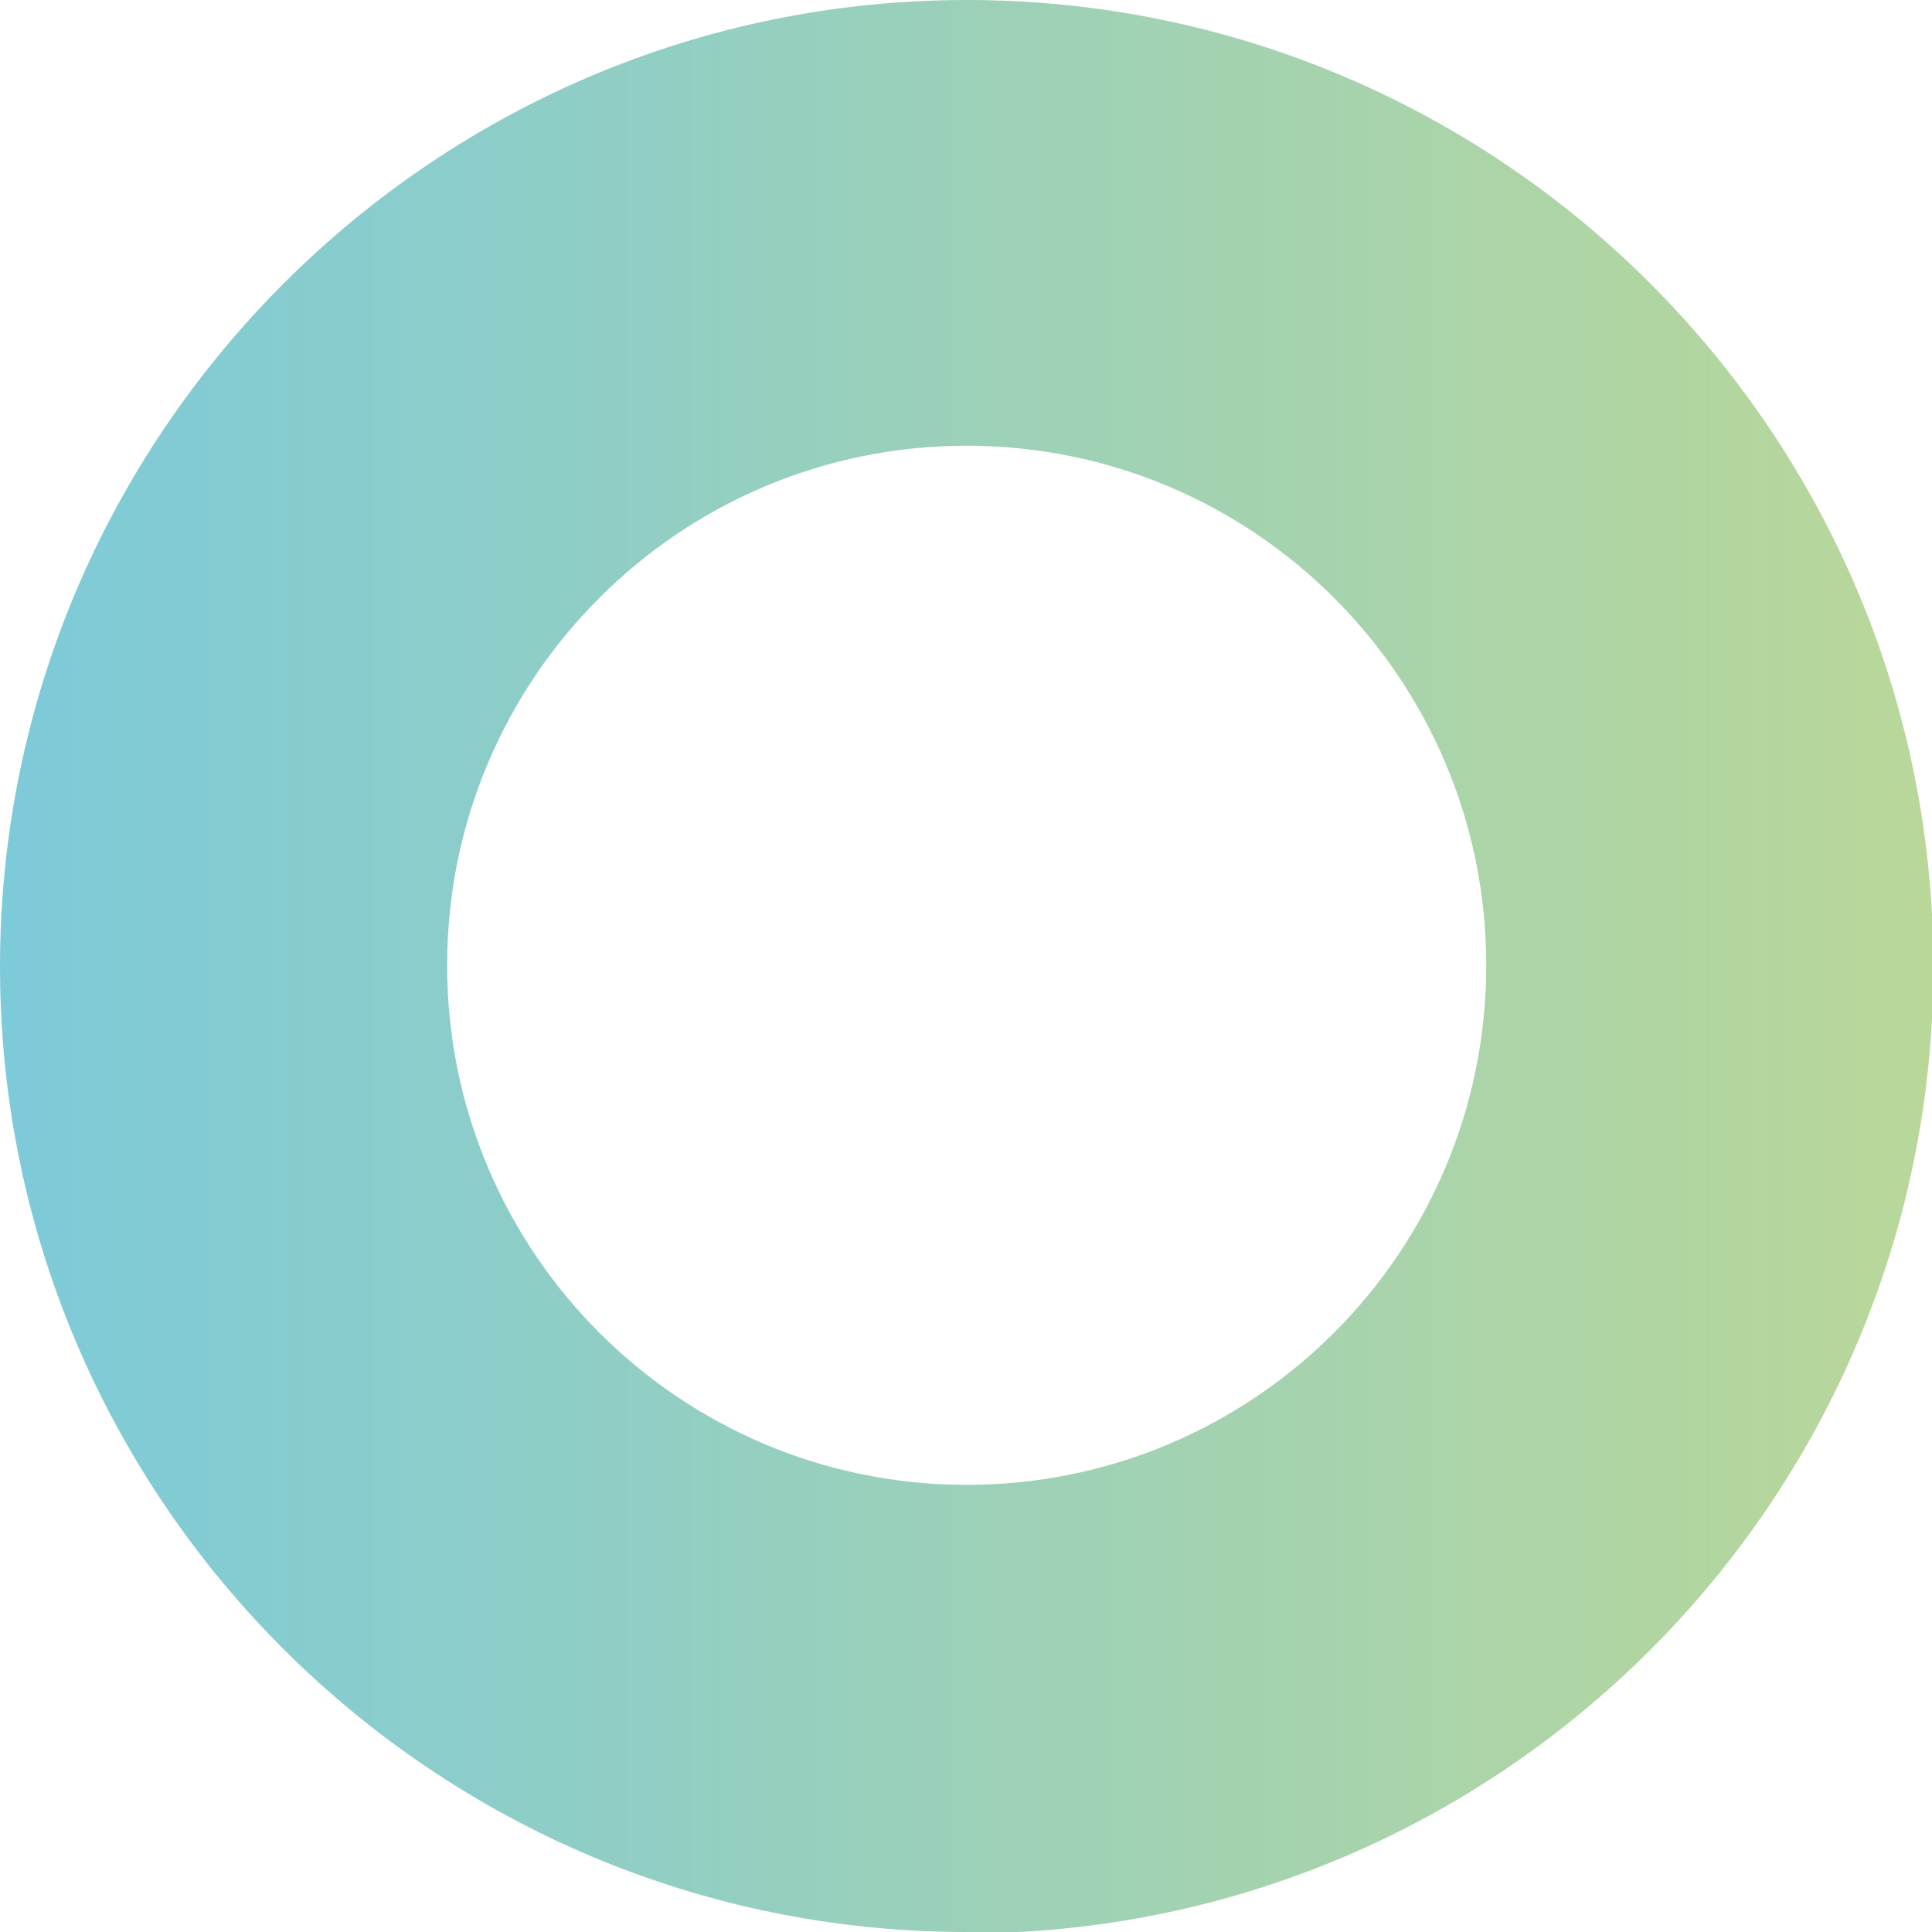
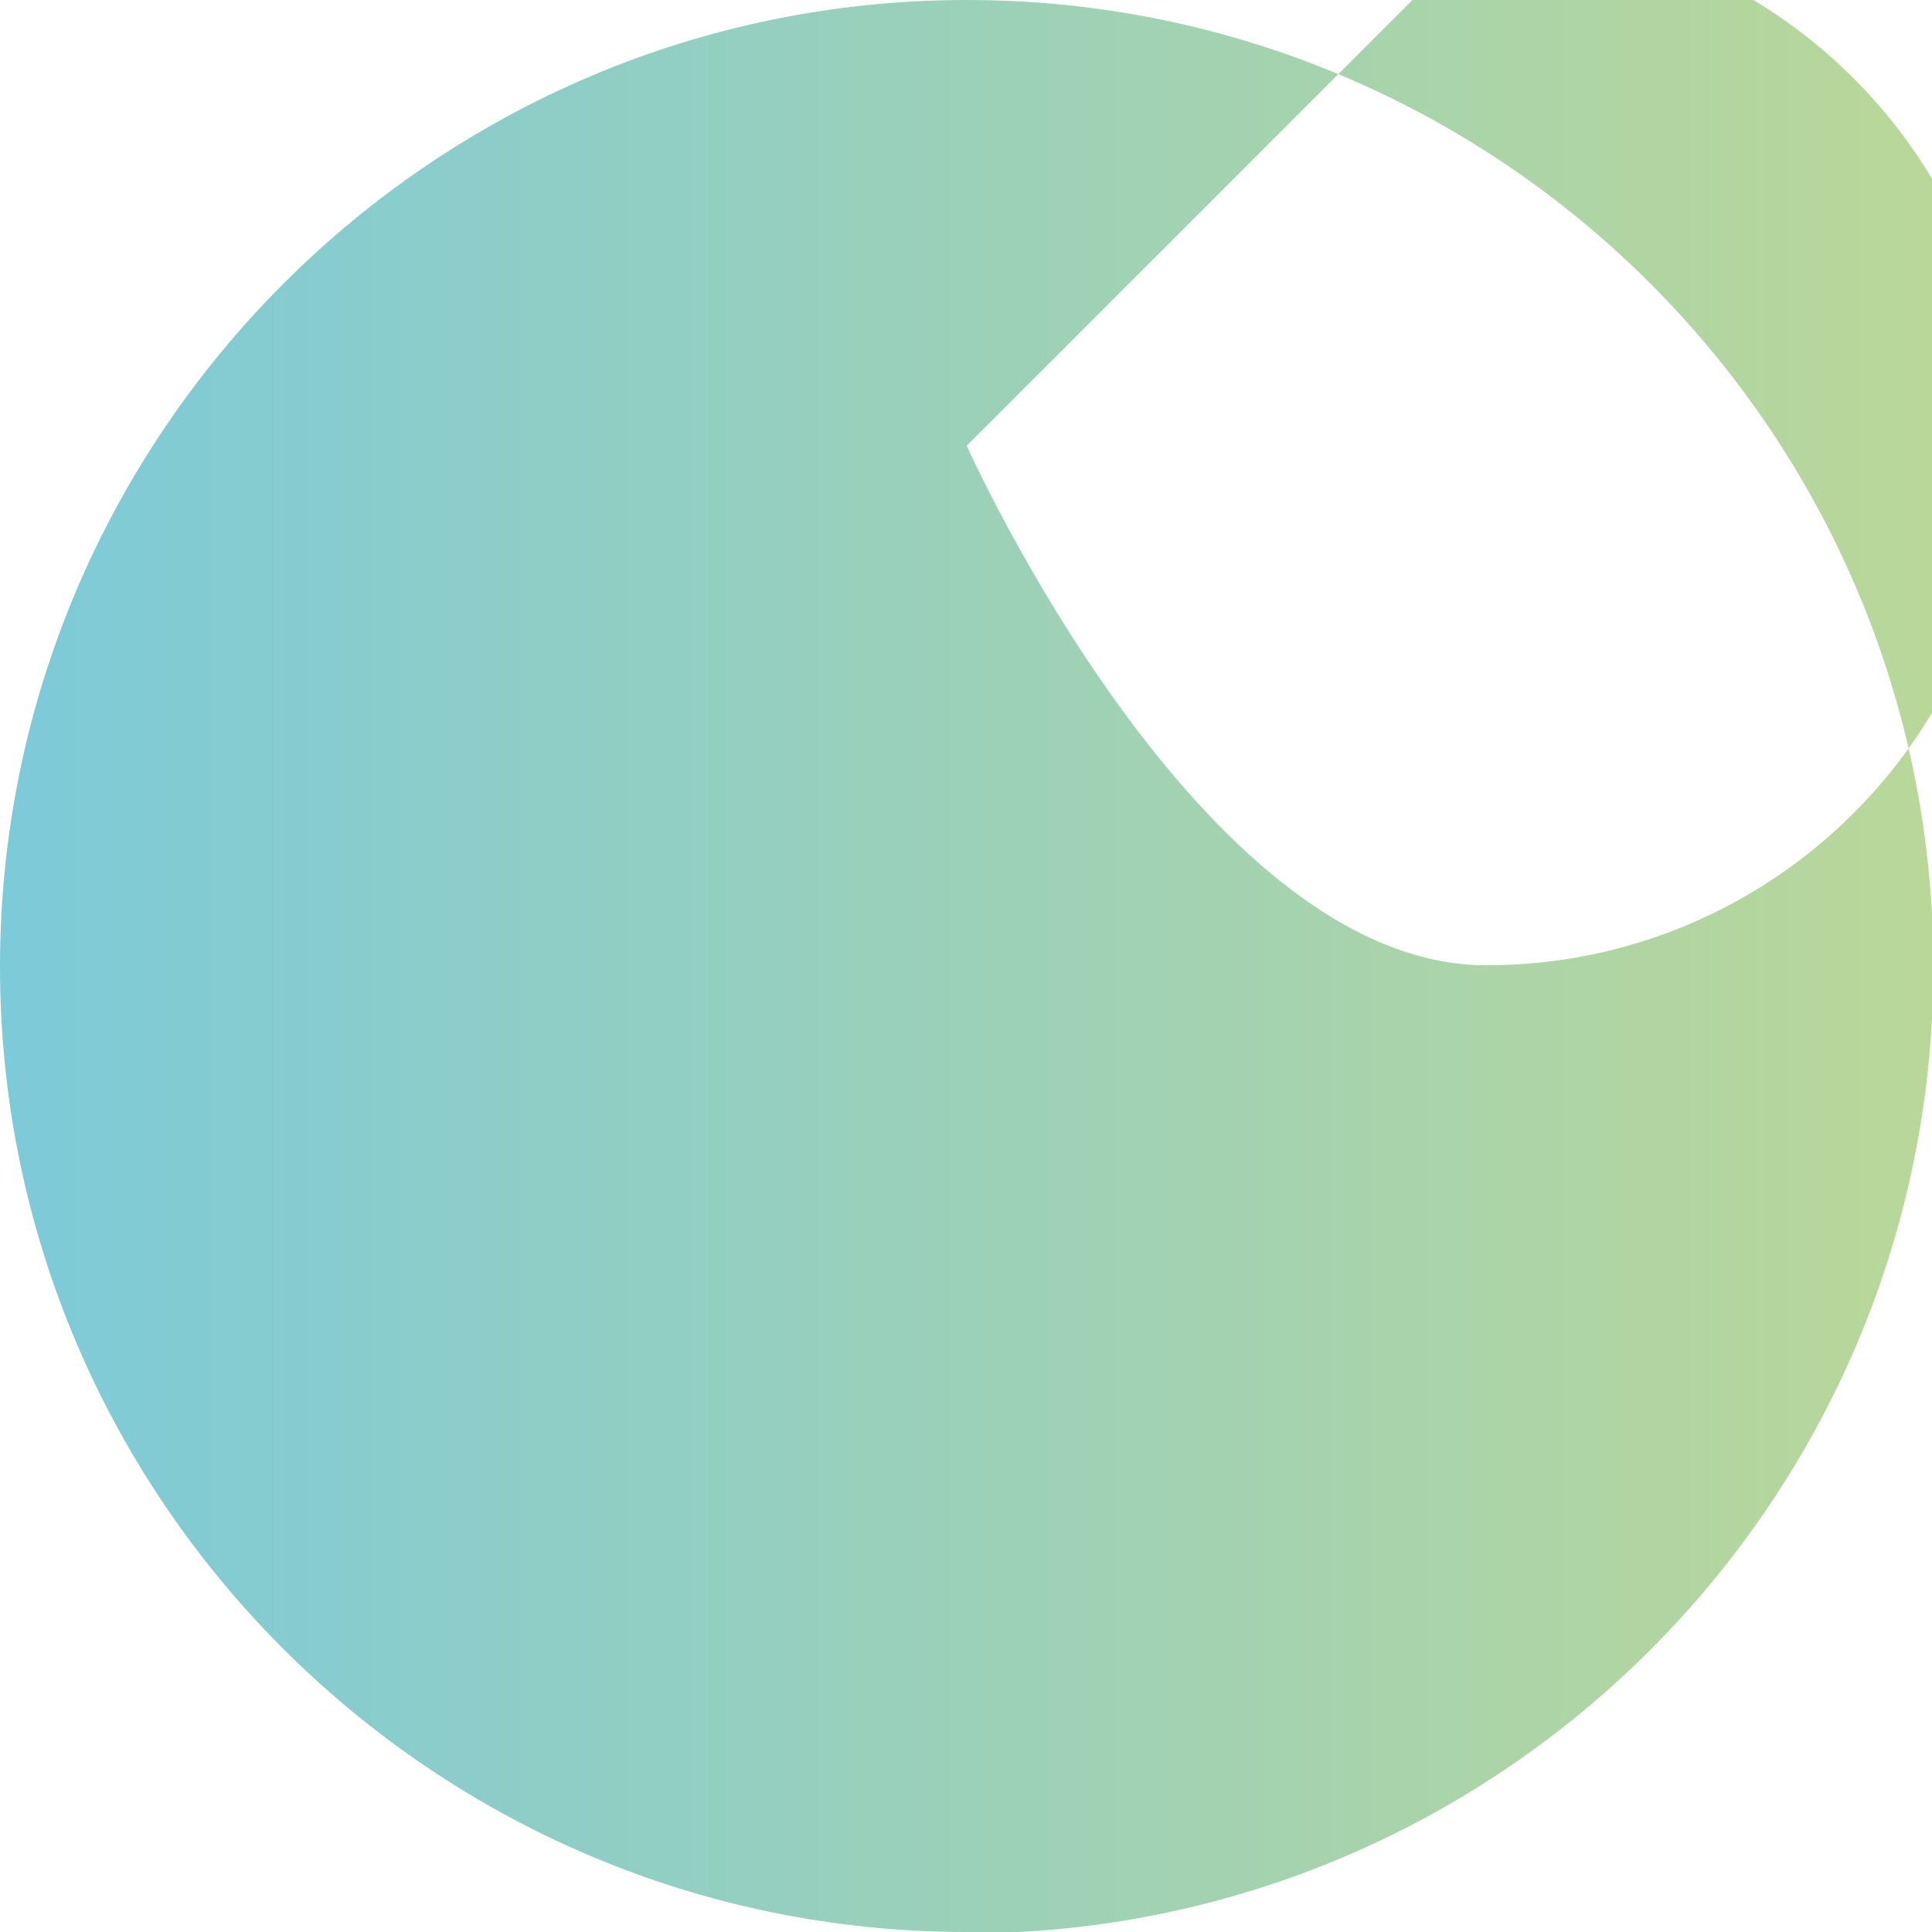
<svg xmlns="http://www.w3.org/2000/svg" version="1.1" viewBox="0 0 138.7 138.7">
  <defs>
    <style>
      .cls-1 {
        fill: url(#Naamloos_verloop_9);
      }
    </style>
    <linearGradient id="Naamloos_verloop_9" data-name="Naamloos verloop 9" x1="0" y1="69.4" x2="138.7" y2="69.4" gradientUnits="userSpaceOnUse">
      <stop offset="0" stop-color="#7dcad9" />
      <stop offset="1" stop-color="#b9d799" />
    </linearGradient>
  </defs>
  <g>
    <g id="Layer_1">
-       <path class="cls-1" d="M69.4,138.7C31.1,138.7,0,107.6,0,69.4S31.1,0,69.4,0s69.4,31.1,69.4,69.4-31.1,69.4-69.4,69.4ZM69.4,32c-20.6,0-37.3,16.7-37.3,37.3s16.7,37.3,37.3,37.3,37.3-16.7,37.3-37.3-16.7-37.3-37.3-37.3Z" />
+       <path class="cls-1" d="M69.4,138.7C31.1,138.7,0,107.6,0,69.4S31.1,0,69.4,0s69.4,31.1,69.4,69.4-31.1,69.4-69.4,69.4ZM69.4,32s16.7,37.3,37.3,37.3,37.3-16.7,37.3-37.3-16.7-37.3-37.3-37.3Z" />
    </g>
  </g>
</svg>